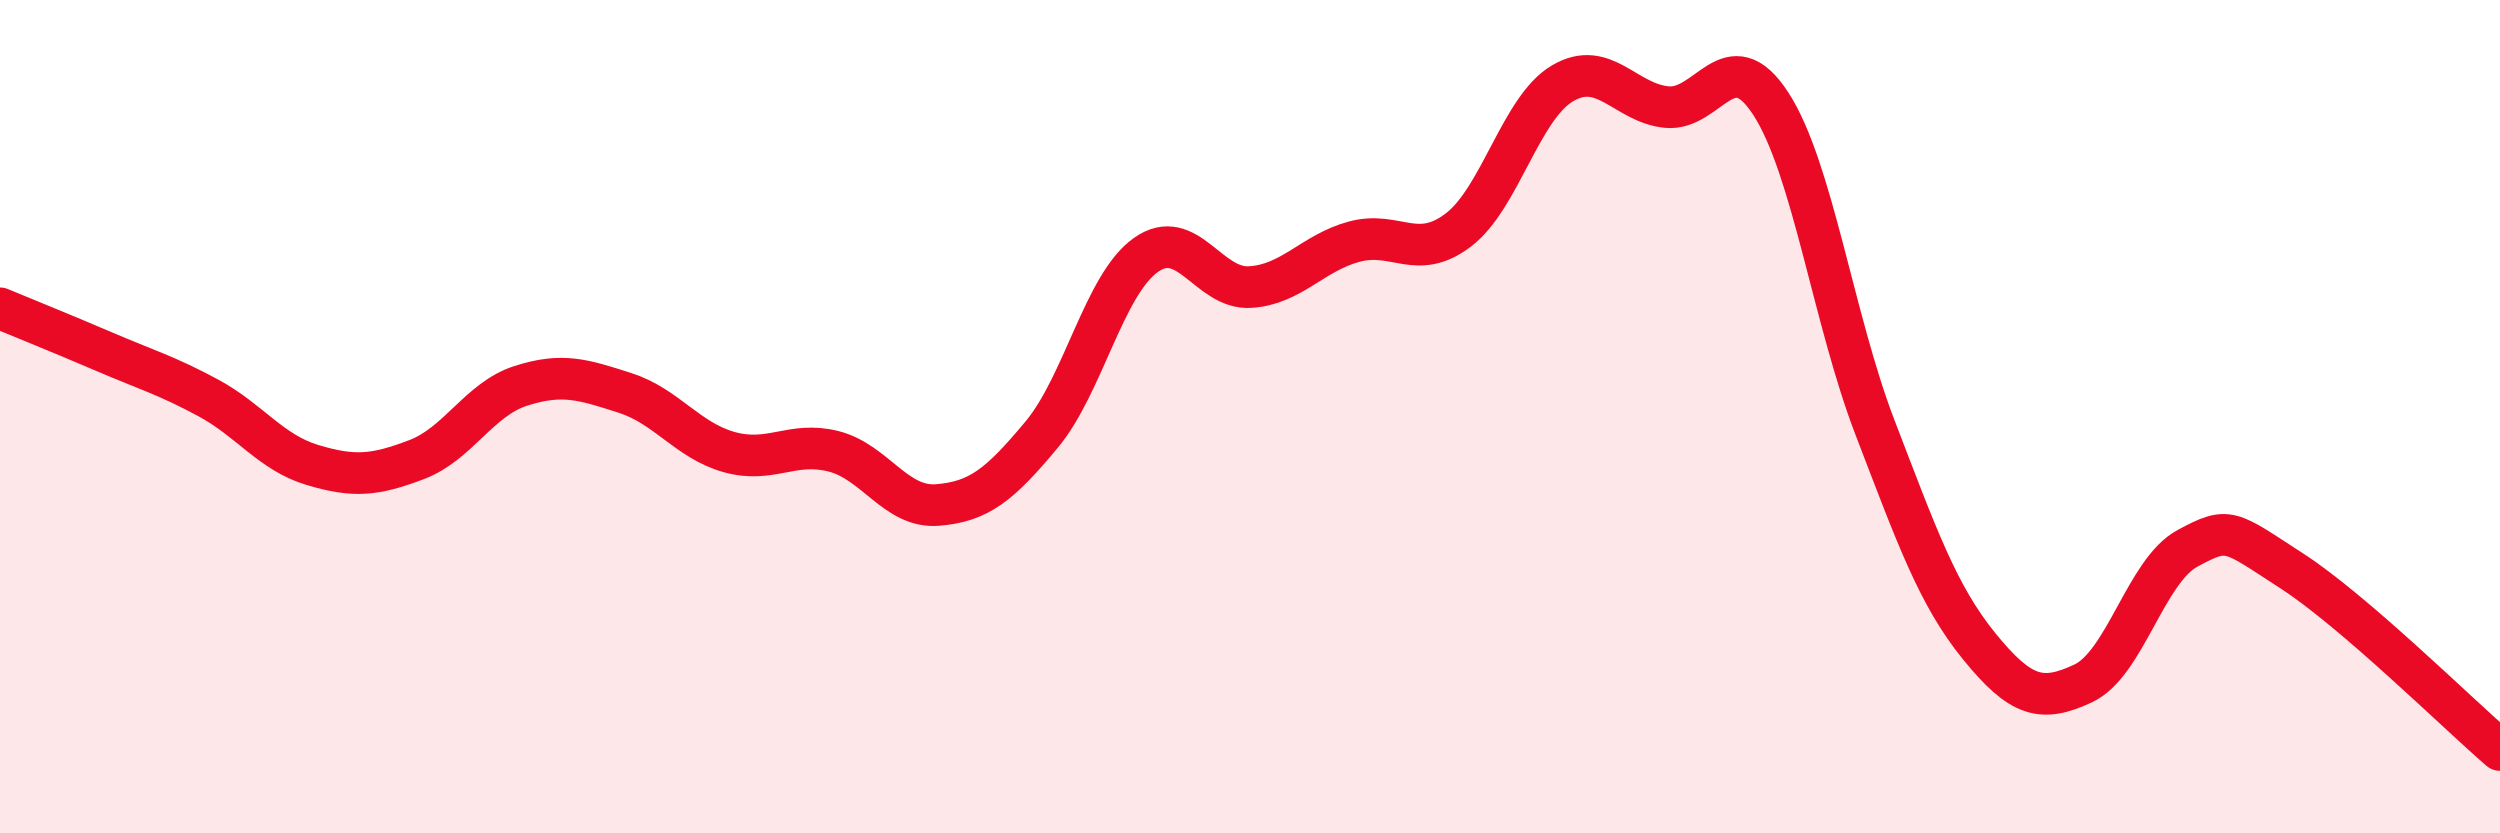
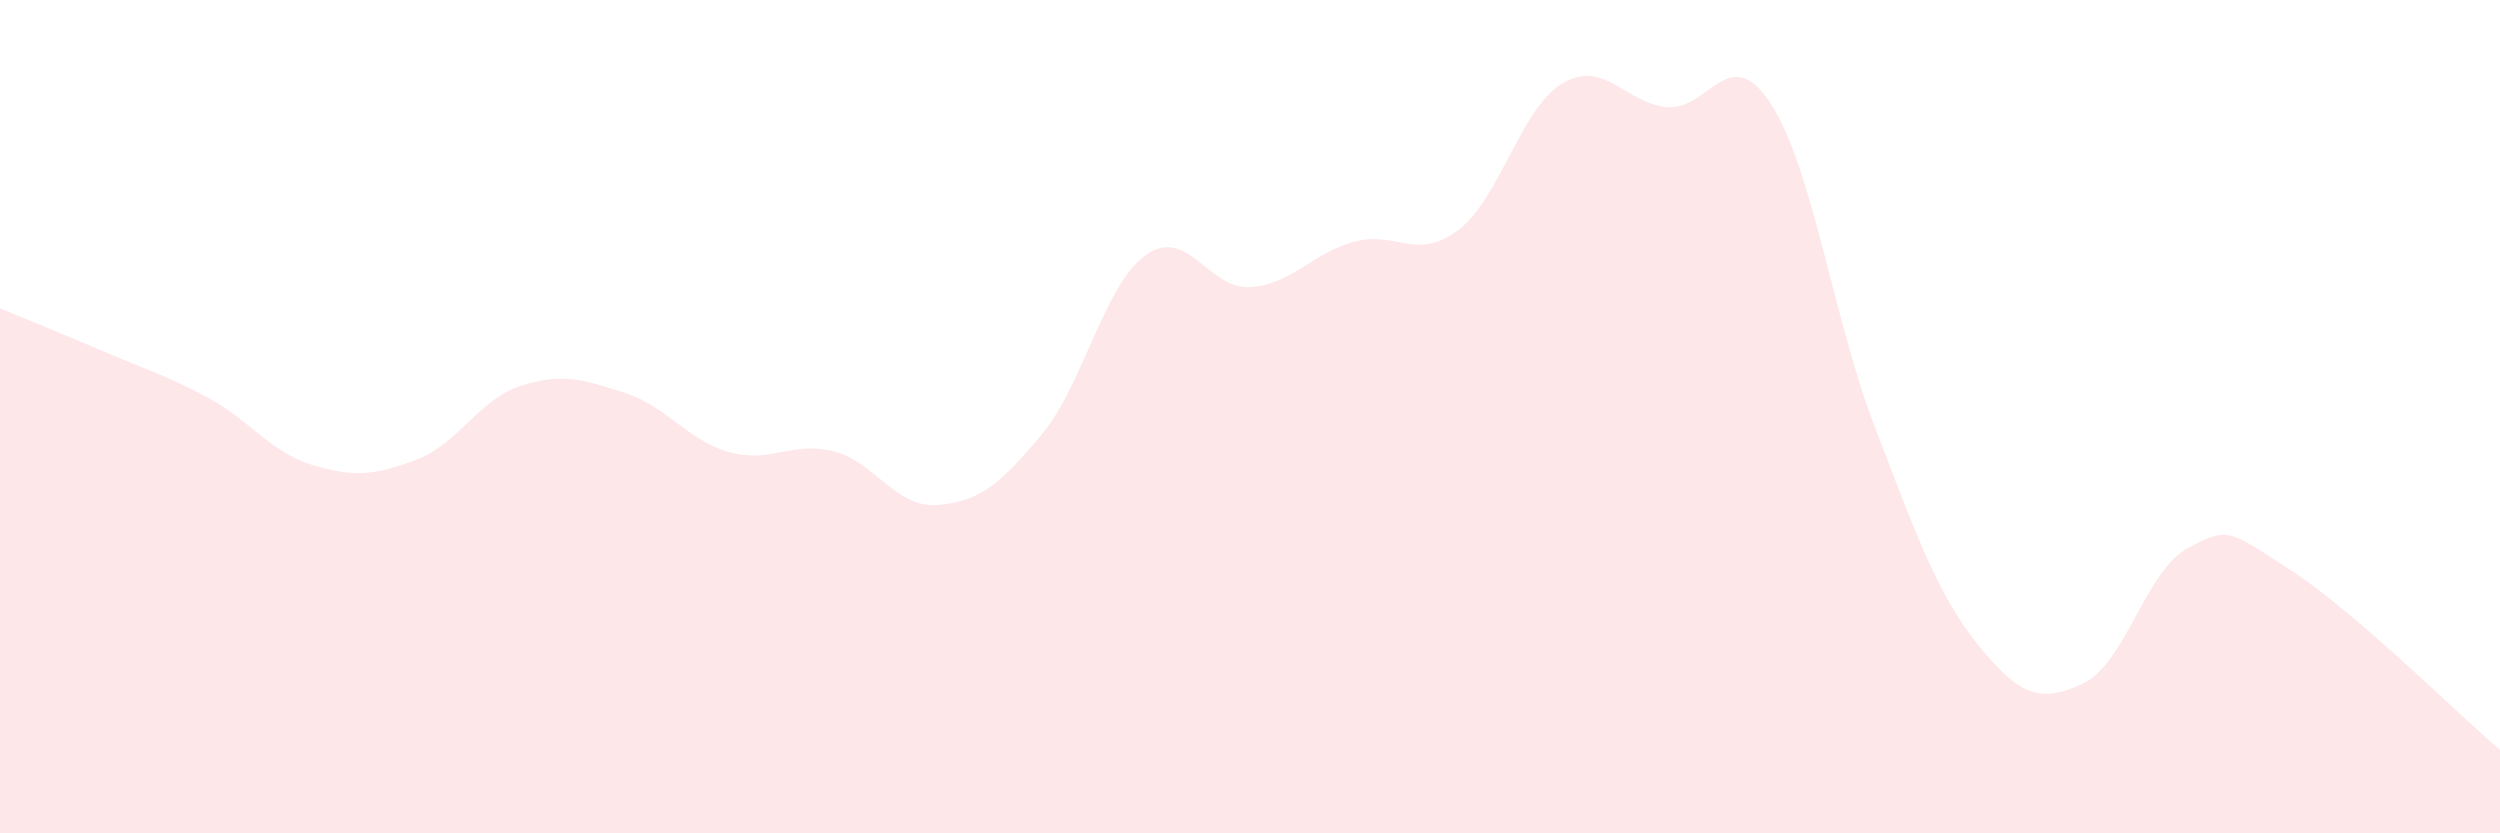
<svg xmlns="http://www.w3.org/2000/svg" width="60" height="20" viewBox="0 0 60 20">
  <path d="M 0,7.4 C 0.5,7.61 1.5,8.01 2.5,8.44 C 3.5,8.87 4,9.01 5,9.55 C 6,10.09 6.5,10.86 7.5,11.16 C 8.5,11.46 9,11.41 10,11.03 C 11,10.65 11.5,9.58 12.5,9.26 C 13.5,8.94 14,9.11 15,9.43 C 16,9.75 16.5,10.57 17.5,10.85 C 18.5,11.13 19,10.58 20,10.83 C 21,11.08 21.5,12.2 22.5,12.12 C 23.5,12.04 24,11.63 25,10.43 C 26,9.23 26.5,6.83 27.5,6.12 C 28.5,5.41 29,6.95 30,6.89 C 31,6.83 31.5,6.07 32.5,5.8 C 33.5,5.53 34,6.28 35,5.52 C 36,4.76 36.5,2.59 37.5,2 C 38.5,1.41 39,2.47 40,2.57 C 41,2.67 41.5,0.95 42.5,2.49 C 43.5,4.03 44,7.66 45,10.26 C 46,12.86 46.5,14.28 47.5,15.51 C 48.5,16.74 49,16.87 50,16.4 C 51,15.93 51.5,13.7 52.5,13.16 C 53.5,12.62 53.5,12.73 55,13.7 C 56.5,14.67 59,17.14 60,18L60 20L0 20Z" fill="#EB0A25" opacity="0.1" stroke-linecap="round" stroke-linejoin="round" />
-   <path d="M 0,7.4 C 0.5,7.61 1.5,8.01 2.5,8.44 C 3.5,8.87 4,9.01 5,9.55 C 6,10.09 6.5,10.86 7.5,11.16 C 8.5,11.46 9,11.41 10,11.03 C 11,10.65 11.5,9.58 12.5,9.26 C 13.5,8.94 14,9.11 15,9.43 C 16,9.75 16.5,10.57 17.5,10.85 C 18.5,11.13 19,10.58 20,10.83 C 21,11.08 21.5,12.2 22.5,12.12 C 23.5,12.04 24,11.63 25,10.43 C 26,9.23 26.5,6.83 27.5,6.12 C 28.5,5.41 29,6.95 30,6.89 C 31,6.83 31.5,6.07 32.5,5.8 C 33.5,5.53 34,6.28 35,5.52 C 36,4.76 36.5,2.59 37.5,2 C 38.5,1.41 39,2.47 40,2.57 C 41,2.67 41.5,0.95 42.5,2.49 C 43.5,4.03 44,7.66 45,10.26 C 46,12.86 46.5,14.28 47.5,15.51 C 48.5,16.74 49,16.87 50,16.4 C 51,15.93 51.5,13.7 52.5,13.16 C 53.5,12.62 53.5,12.73 55,13.7 C 56.5,14.67 59,17.14 60,18" stroke="#EB0A25" stroke-width="1" fill="none" stroke-linecap="round" stroke-linejoin="round" />
</svg>